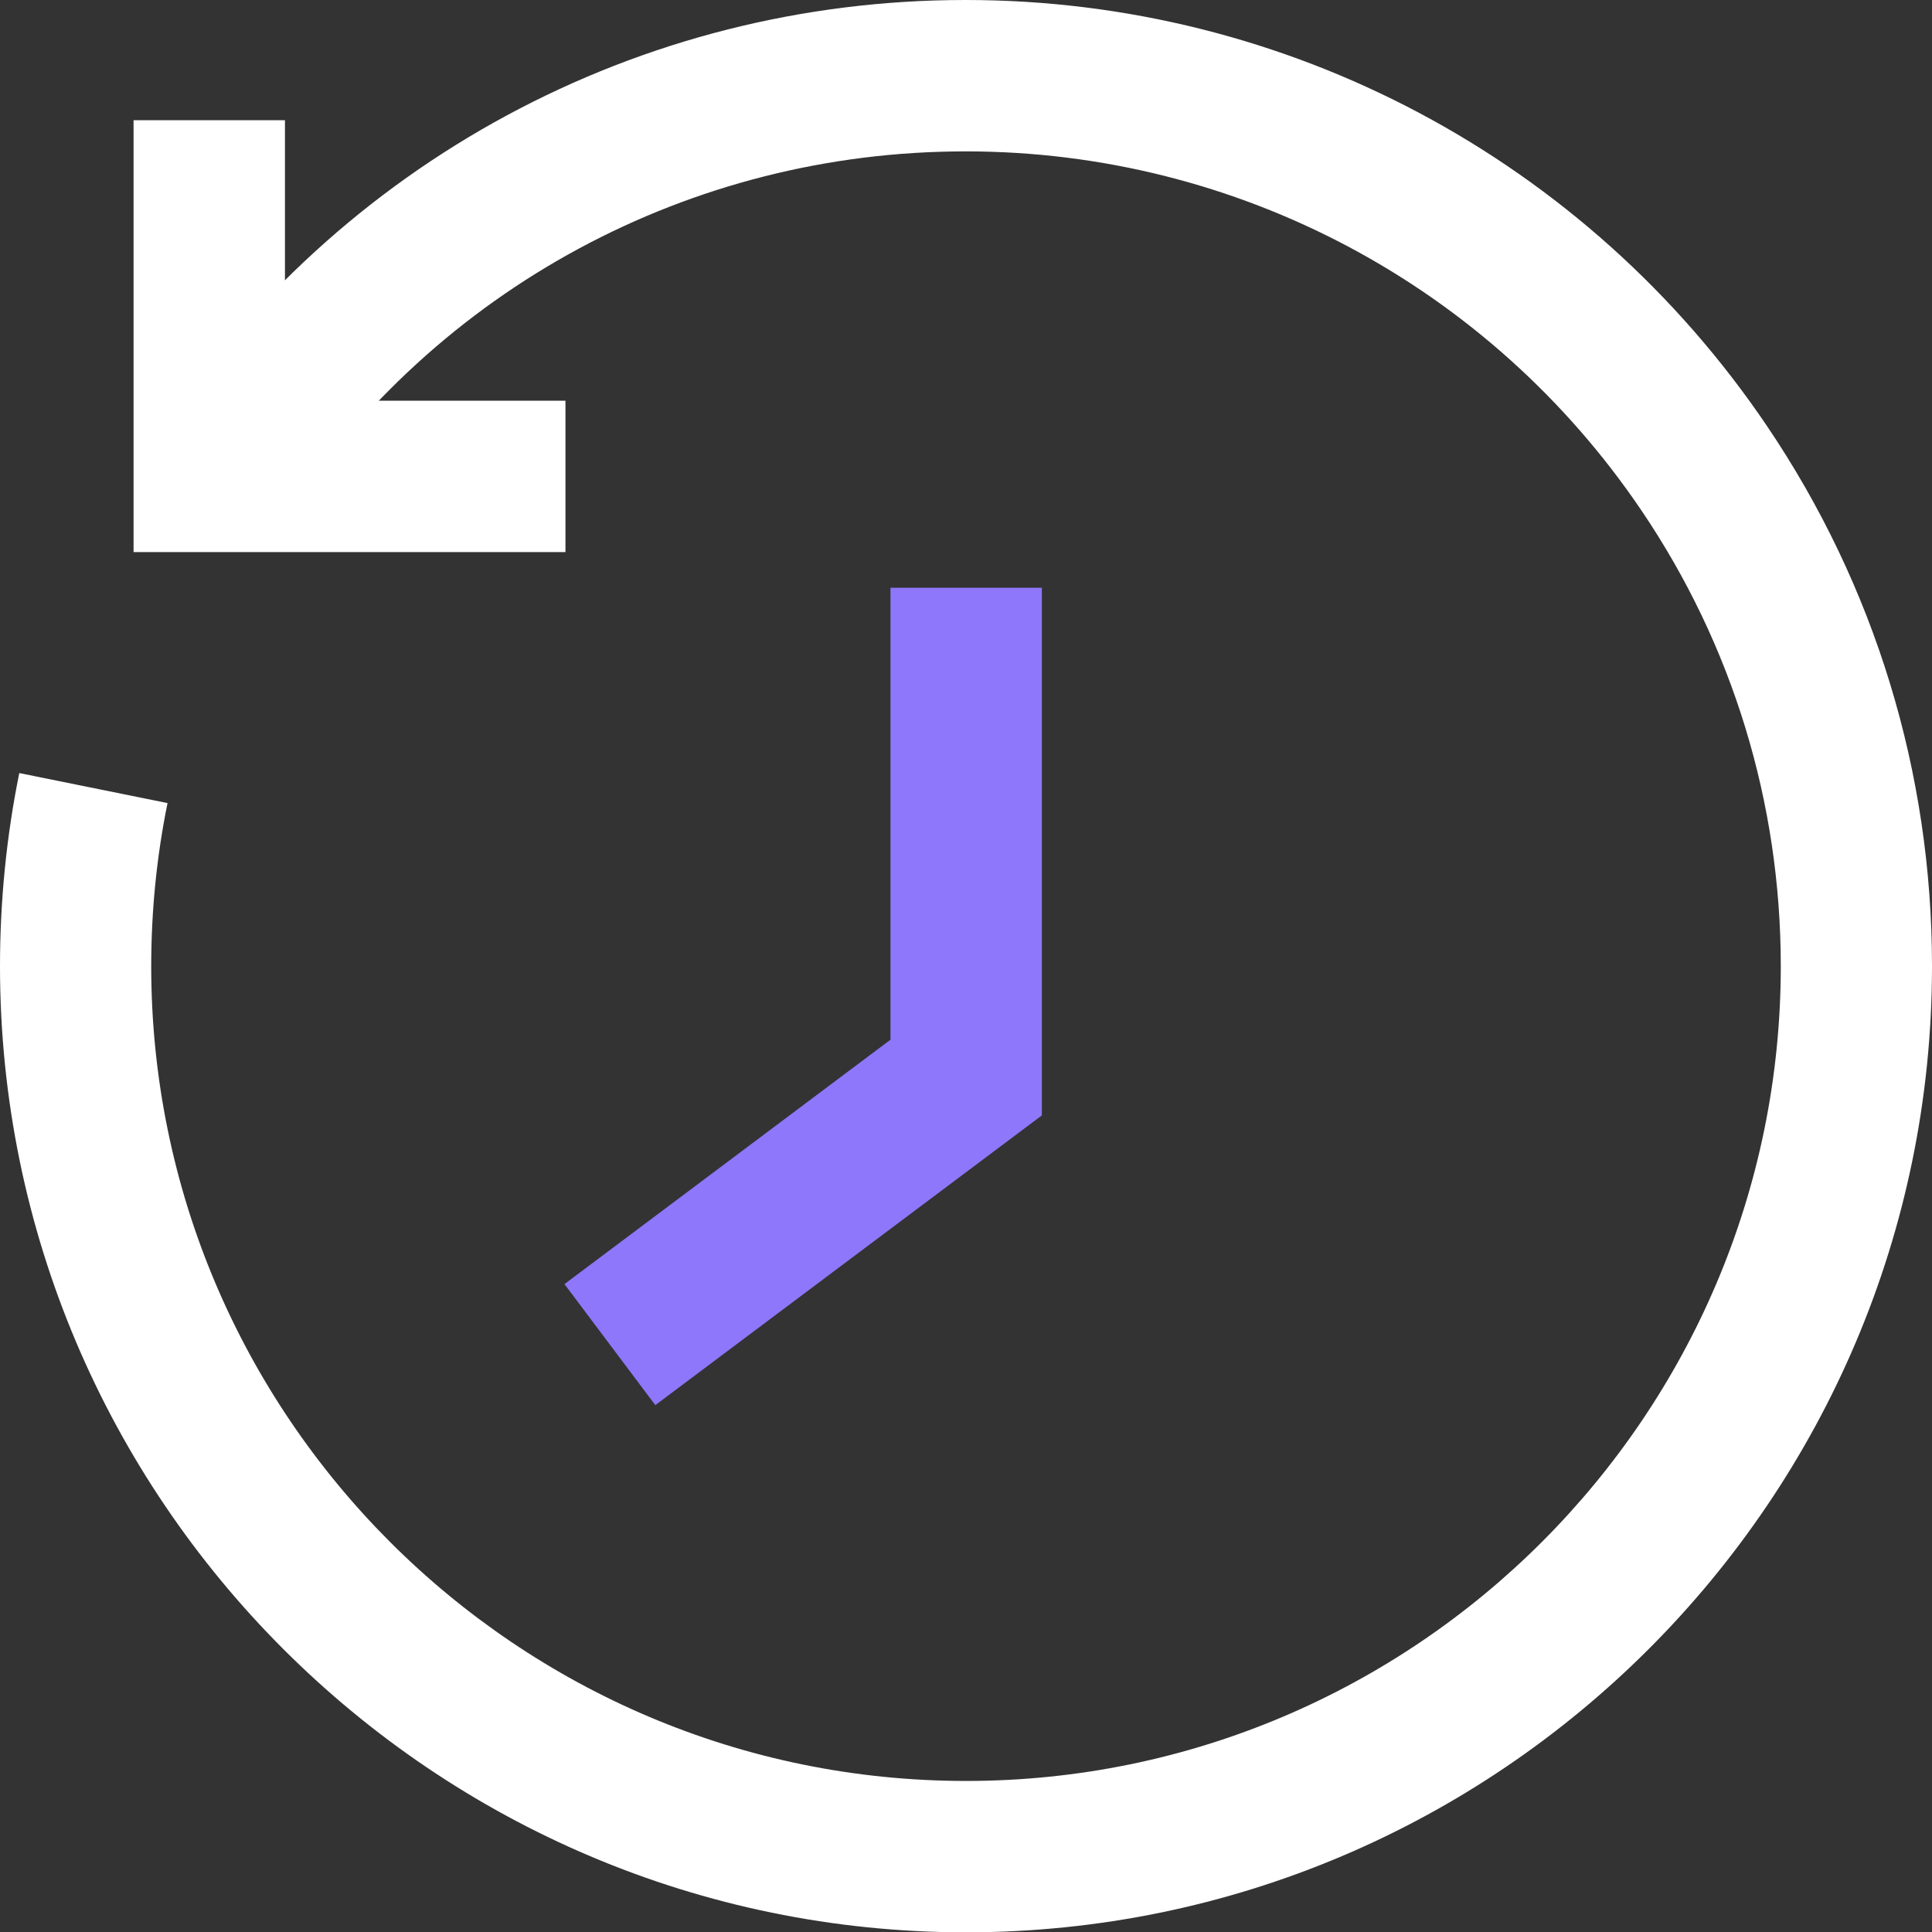
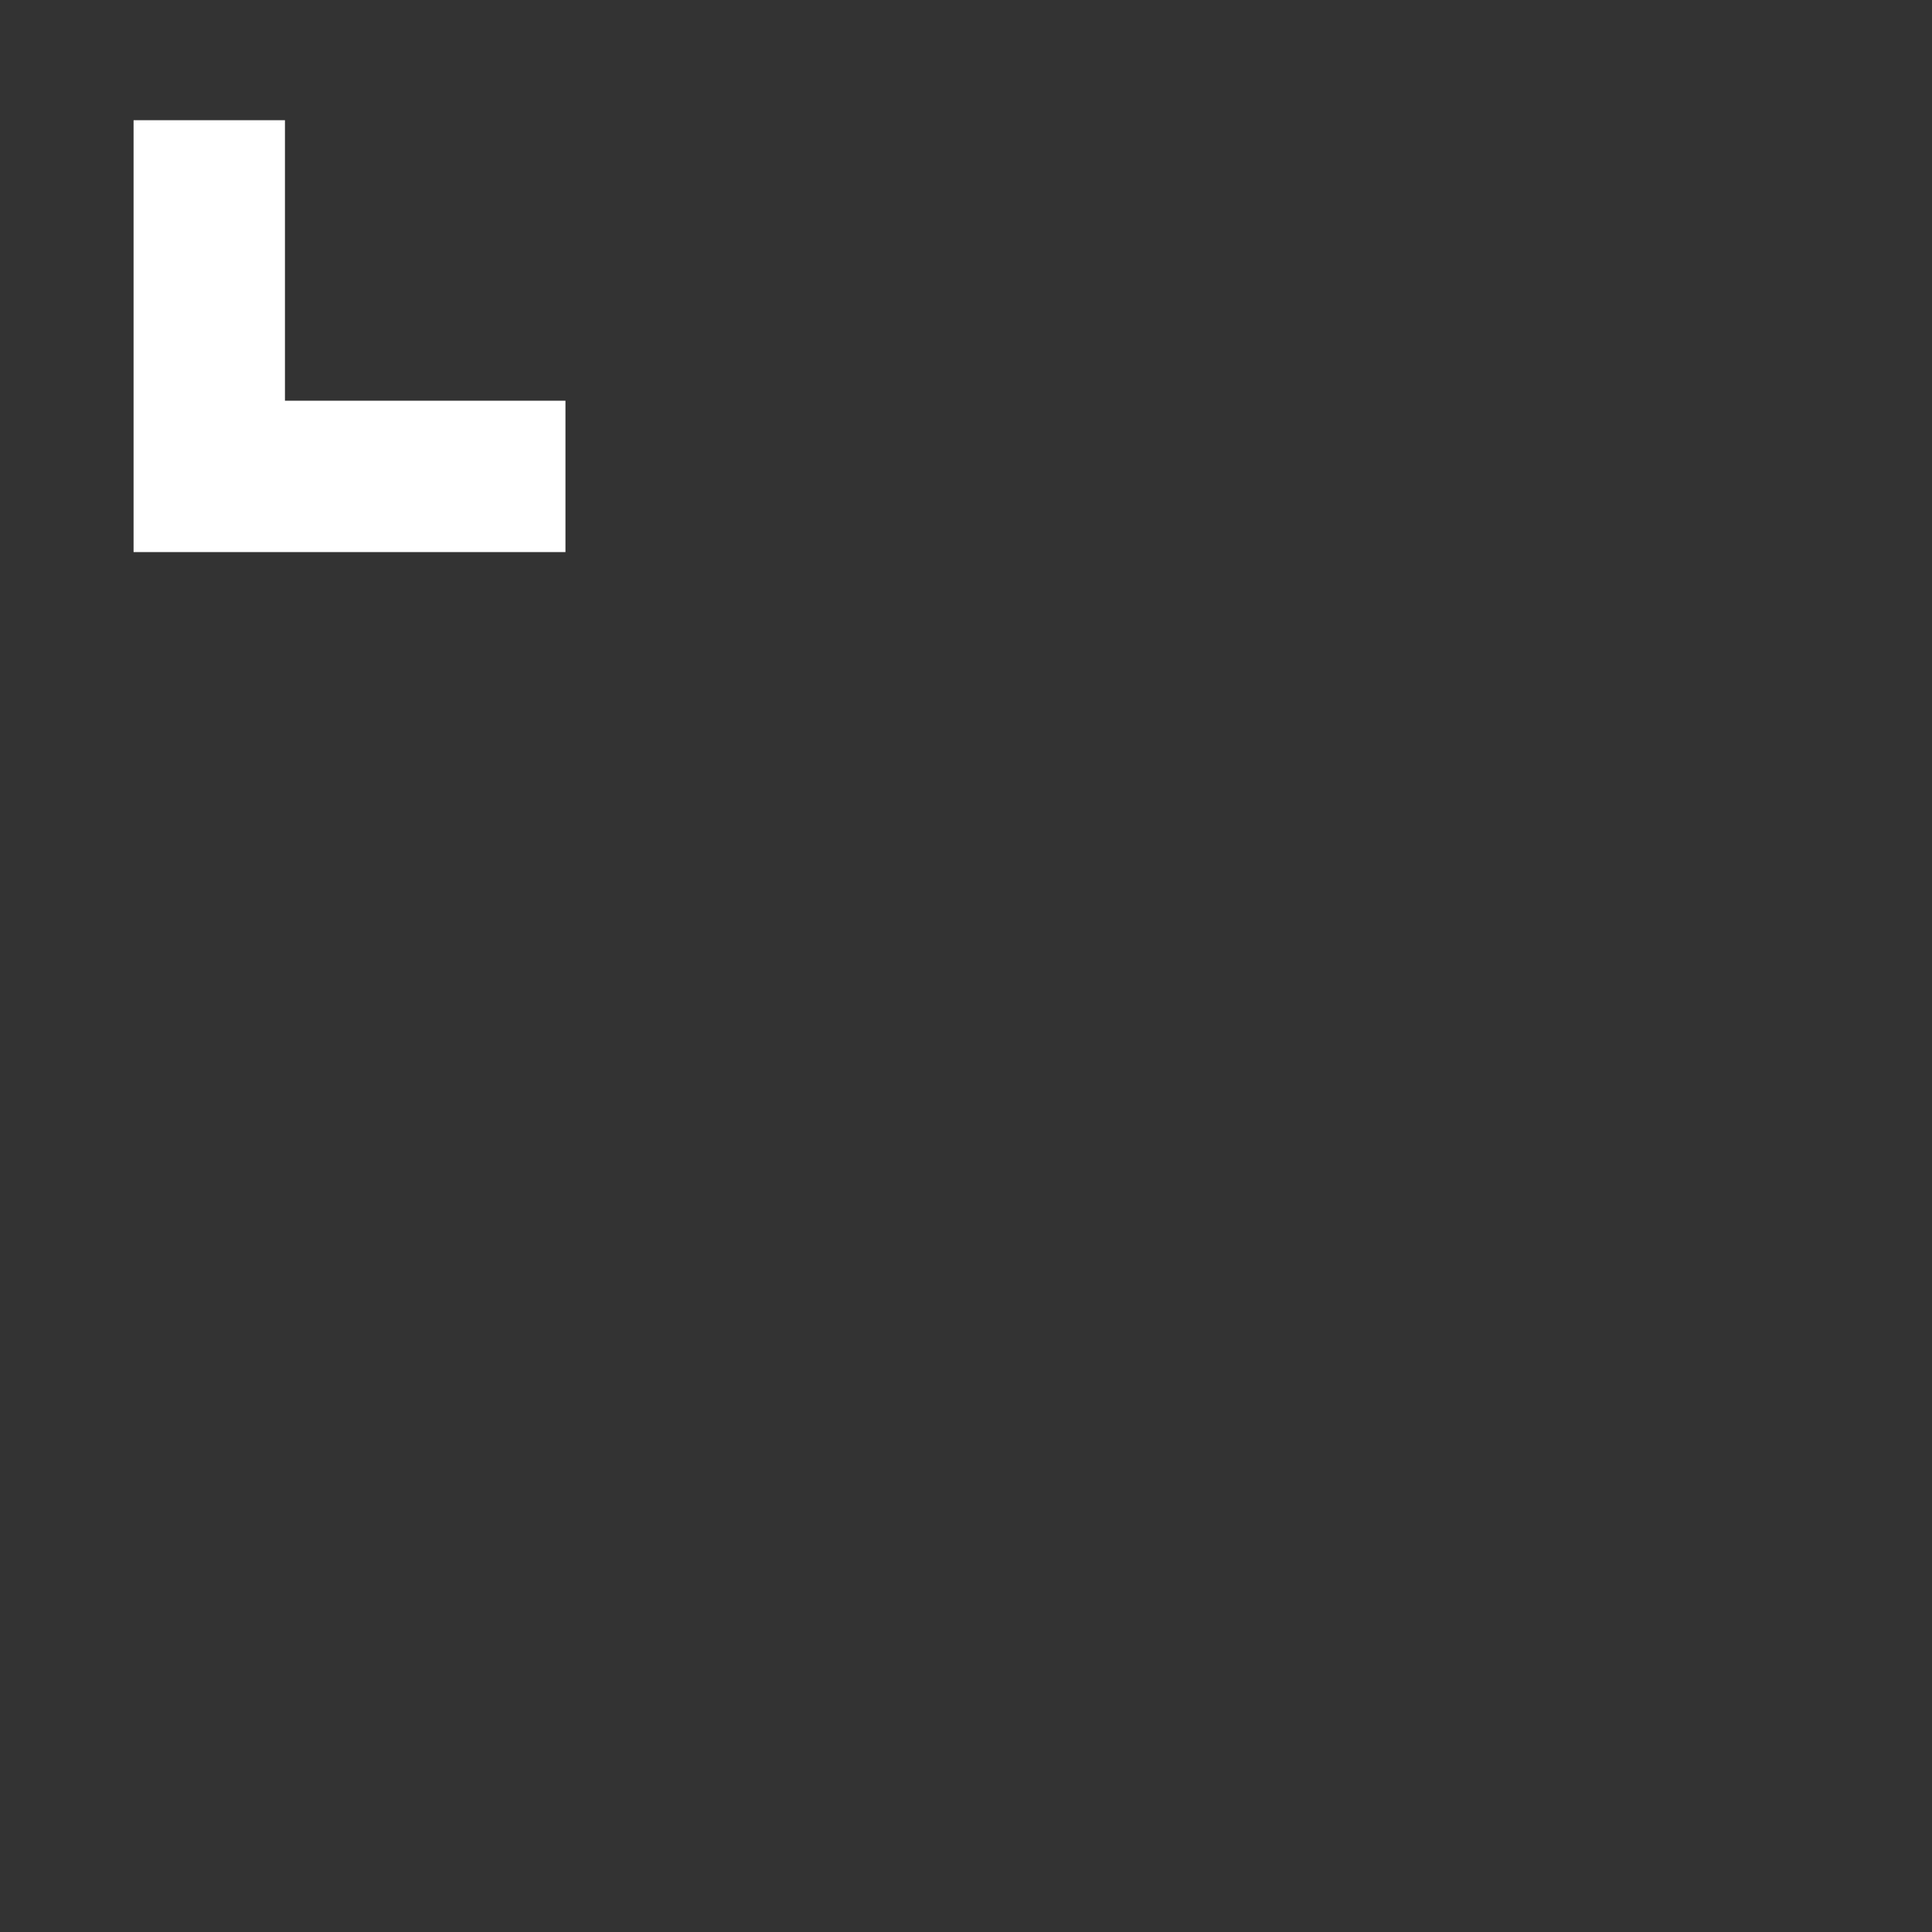
<svg xmlns="http://www.w3.org/2000/svg" id="Art" width="117.16" height="117.18" viewBox="0 0 117.16 117.18">
  <rect x="0" y="0" width="117.16" height="117.18" fill="#333333" stroke="none" />
-   <polygon points="39.74 85.21 34.23 77.87 54 63.05 54 35.64 63.18 35.64 63.18 67.64 39.74 85.21" style="fill: #8e77fb;" />
-   <path d="m58.59,117.18C26.28,117.18,0,90.9,0,58.59c0-3.94.39-7.88,1.17-11.71l8.99,1.82c-.66,3.23-.99,6.56-.99,9.89,0,27.25,22.17,49.41,49.41,49.41s49.41-22.17,49.41-49.41c0-9.9-2.92-19.46-8.44-27.62-9.22-13.64-24.53-21.79-40.98-21.79h-.03c-16.67,0-32.08,8.31-41.24,22.23l-7.67-5.04C20.49,9.86,38.77,0,58.53,0h.04c19.49,0,37.65,9.66,48.58,25.83,6.55,9.69,10.01,21.02,10.01,32.76,0,32.31-26.28,58.59-58.59,58.59h.02Z" style="fill: #fff;" />
  <polygon points="34.29 33.48 8.1 33.48 8.1 7.29 17.28 7.29 17.28 24.3 34.29 24.3 34.29 33.48" style="fill: #fff;" />
</svg>